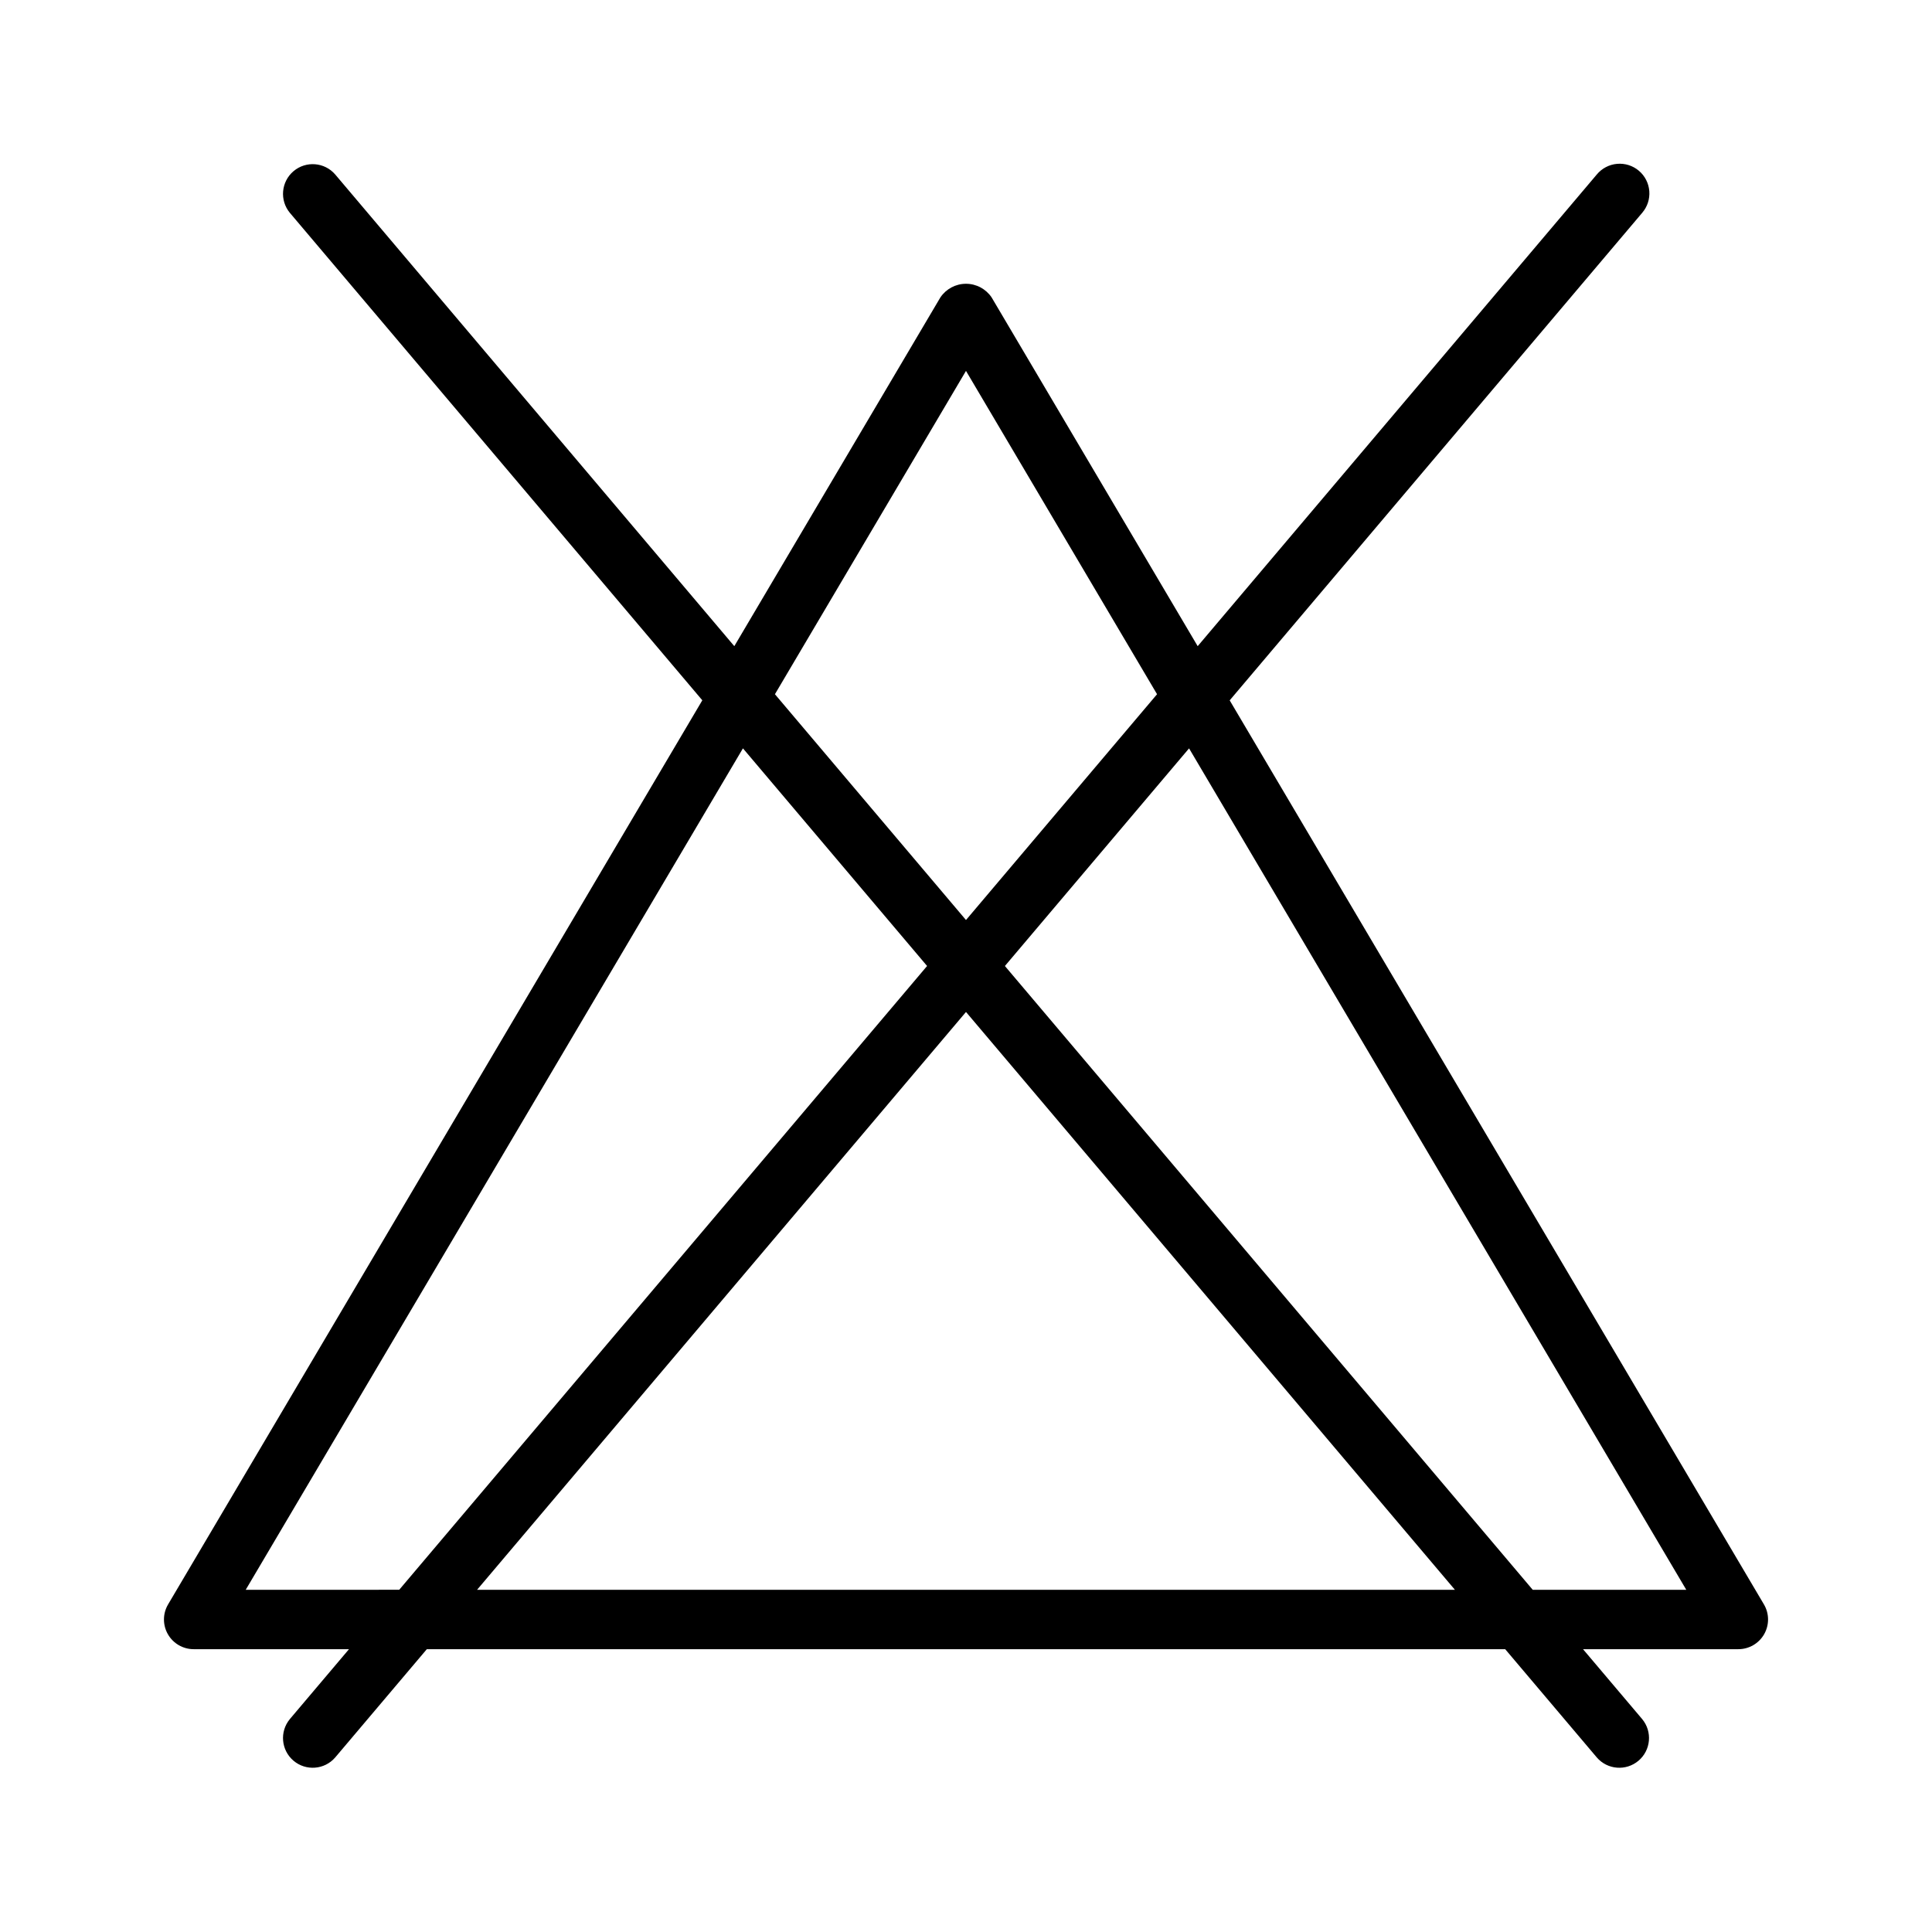
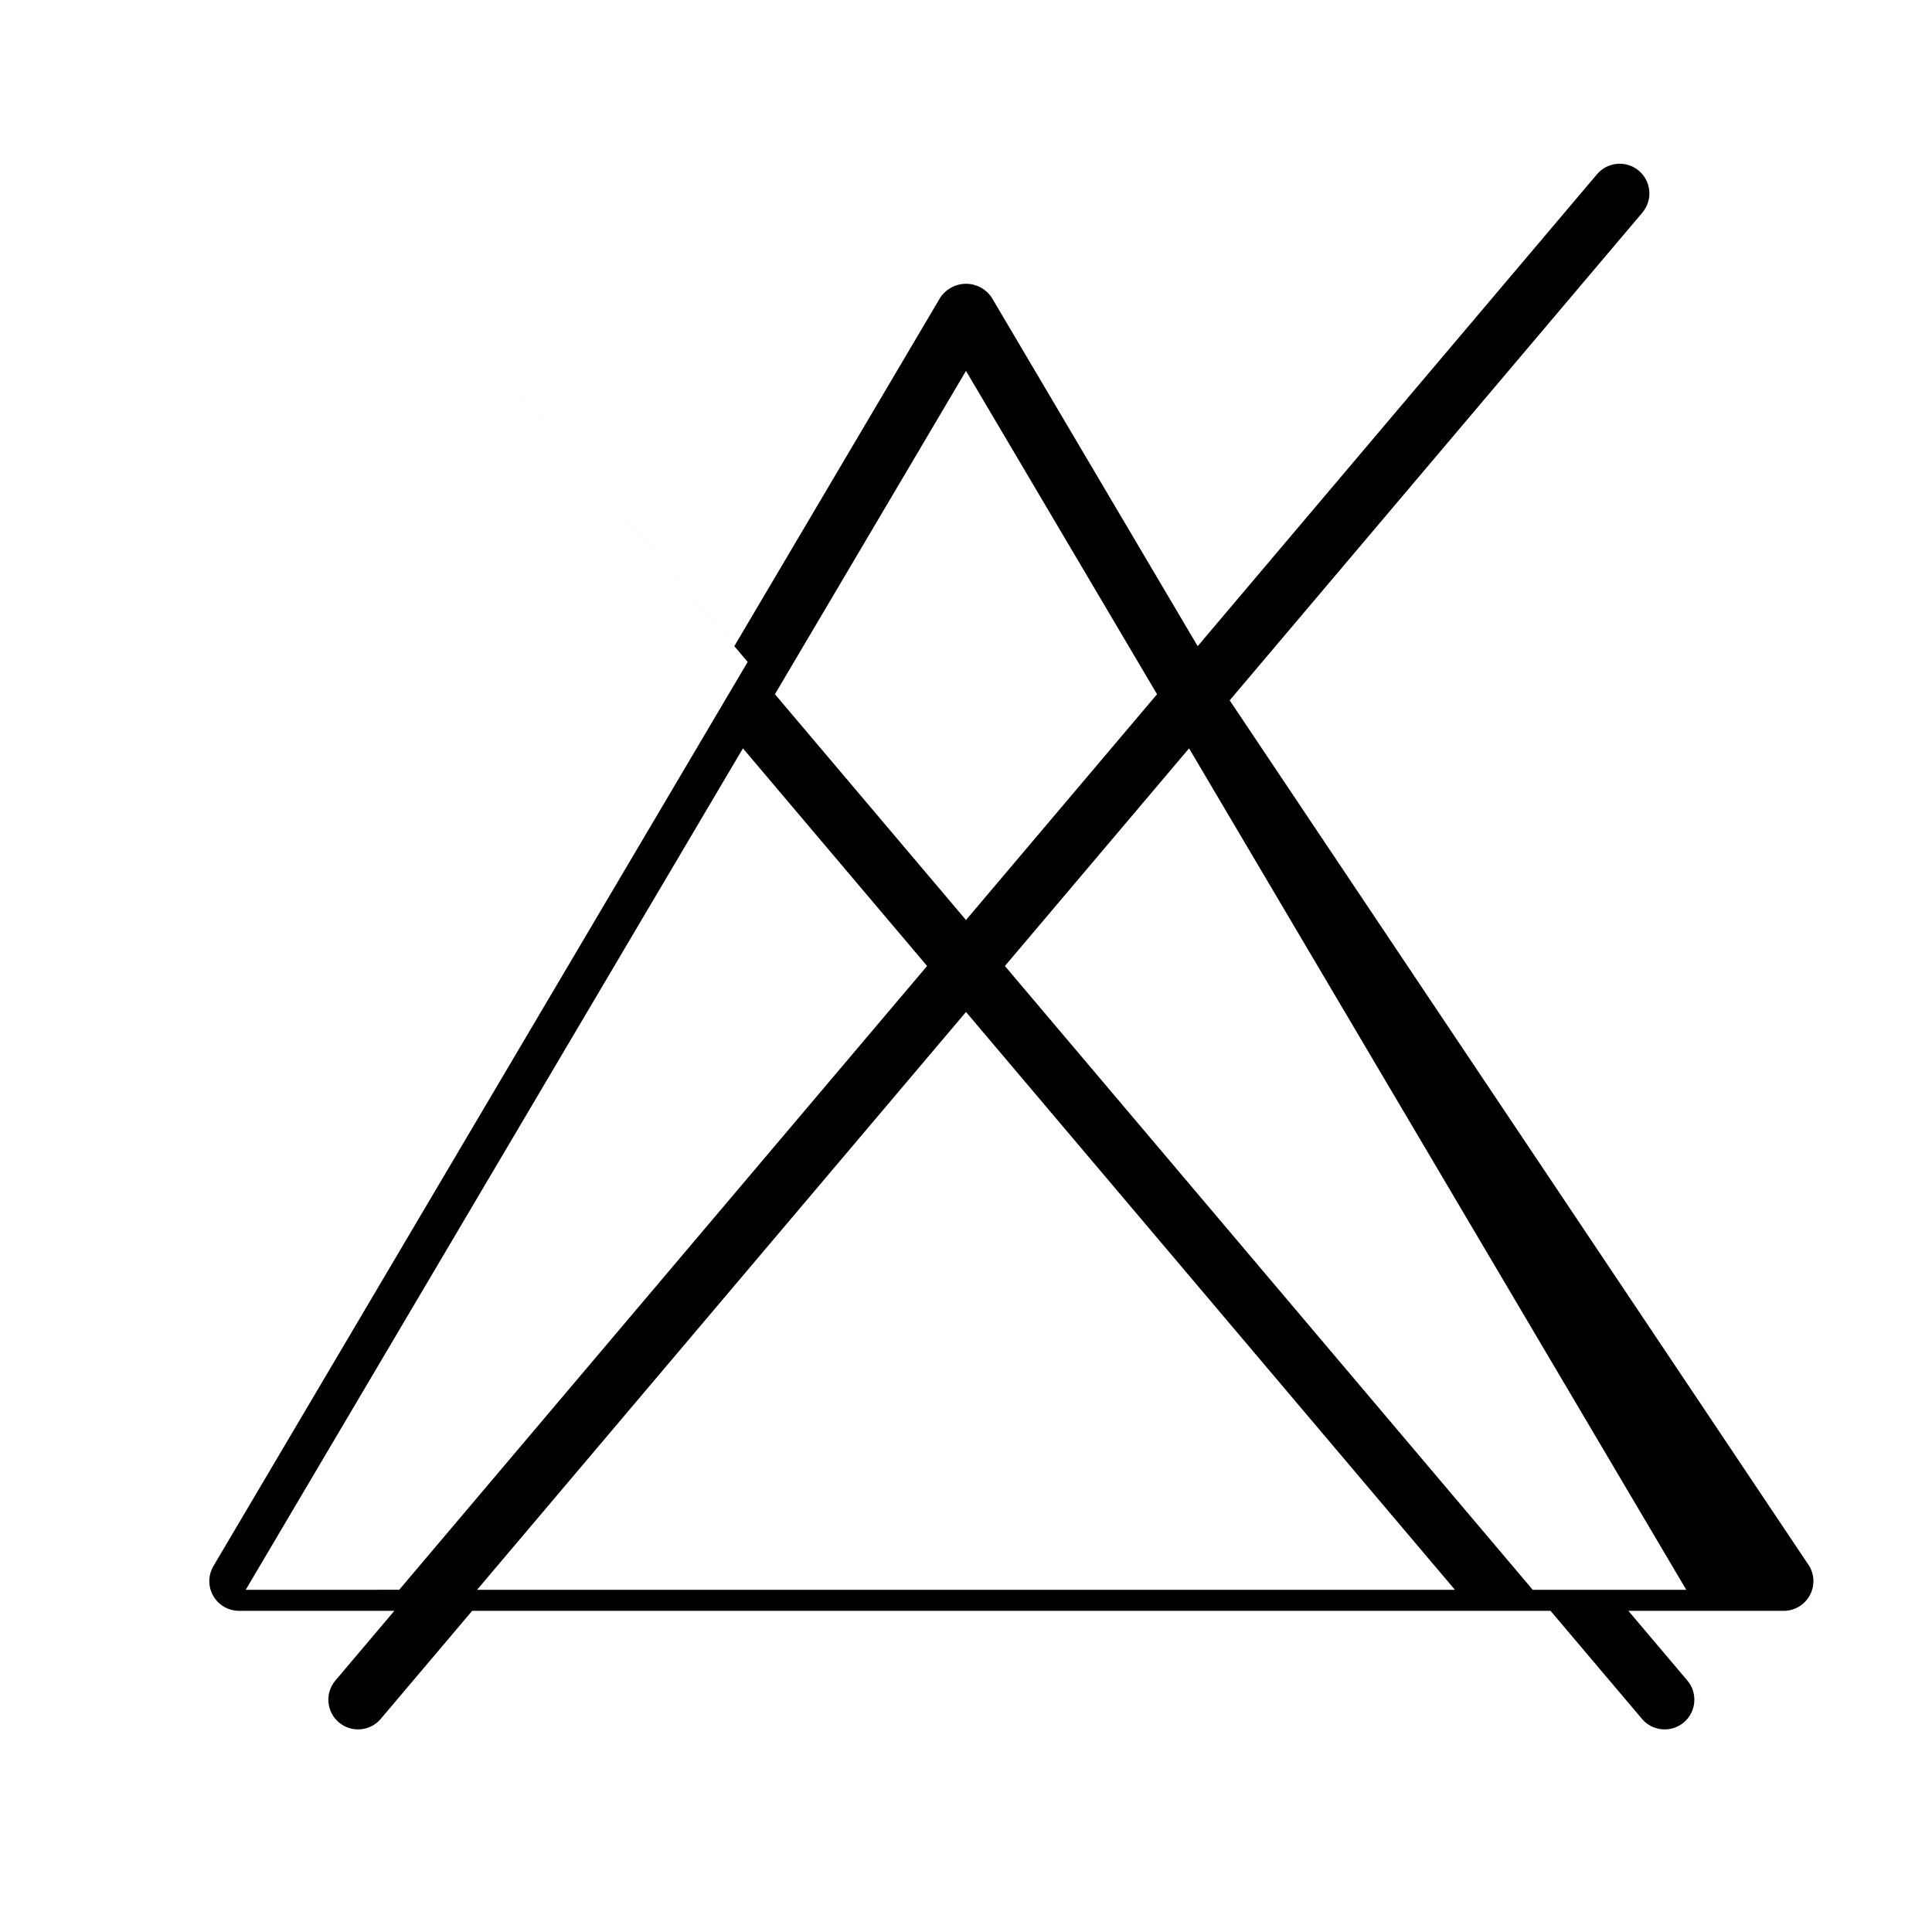
<svg xmlns="http://www.w3.org/2000/svg" fill="#000000" width="800px" height="800px" version="1.1" viewBox="144 144 512 512">
-   <path d="m469.88 329.6 109.31-129.19v-0.004c1.375-1.59 2.055-3.664 1.891-5.758-0.164-2.098-1.16-4.043-2.766-5.398-1.605-1.359-3.688-2.016-5.781-1.828-2.094 0.184-4.027 1.203-5.367 2.82l-105.77 125-54.617-92.438c-1.523-2.25-4.066-3.598-6.781-3.598-2.719 0-5.258 1.348-6.781 3.598l-54.621 92.438-105.77-125.01c-2.82-3.266-7.742-3.652-11.039-0.867-3.293 2.789-3.731 7.707-0.98 11.031l109.31 129.19-141.57 239.59c-1.441 2.434-1.465 5.449-0.062 7.906 1.402 2.457 4.016 3.969 6.84 3.969h41.16l-15.684 18.535h0.004c-2.75 3.324-2.312 8.242 0.98 11.027 3.297 2.785 8.219 2.402 11.039-0.863l24.285-28.699h285.78l24.285 28.699c2.82 3.266 7.746 3.648 11.039 0.863 3.293-2.785 3.734-7.703 0.984-11.027l-15.684-18.535h41.16c2.828 0 5.438-1.512 6.84-3.969 1.402-2.457 1.379-5.473-0.059-7.906zm-69.883-87.309 50.633 85.684-50.633 59.84-50.633-59.84zm-190.88 323.02 131.77-222.99 48.801 57.676-139.89 165.31zm61.312 0 129.57-153.13 129.57 153.13zm279.76 0-139.88-165.31 48.805-57.676 131.77 222.99z" />
+   <path d="m469.88 329.6 109.31-129.19v-0.004c1.375-1.59 2.055-3.664 1.891-5.758-0.164-2.098-1.16-4.043-2.766-5.398-1.605-1.359-3.688-2.016-5.781-1.828-2.094 0.184-4.027 1.203-5.367 2.82l-105.77 125-54.617-92.438c-1.523-2.25-4.066-3.598-6.781-3.598-2.719 0-5.258 1.348-6.781 3.598l-54.621 92.438-105.77-125.01l109.31 129.19-141.57 239.59c-1.441 2.434-1.465 5.449-0.062 7.906 1.402 2.457 4.016 3.969 6.84 3.969h41.16l-15.684 18.535h0.004c-2.75 3.324-2.312 8.242 0.98 11.027 3.297 2.785 8.219 2.402 11.039-0.863l24.285-28.699h285.78l24.285 28.699c2.82 3.266 7.746 3.648 11.039 0.863 3.293-2.785 3.734-7.703 0.984-11.027l-15.684-18.535h41.16c2.828 0 5.438-1.512 6.84-3.969 1.402-2.457 1.379-5.473-0.059-7.906zm-69.883-87.309 50.633 85.684-50.633 59.84-50.633-59.84zm-190.88 323.02 131.77-222.99 48.801 57.676-139.89 165.31zm61.312 0 129.57-153.13 129.57 153.13zm279.76 0-139.88-165.31 48.805-57.676 131.77 222.99z" />
</svg>